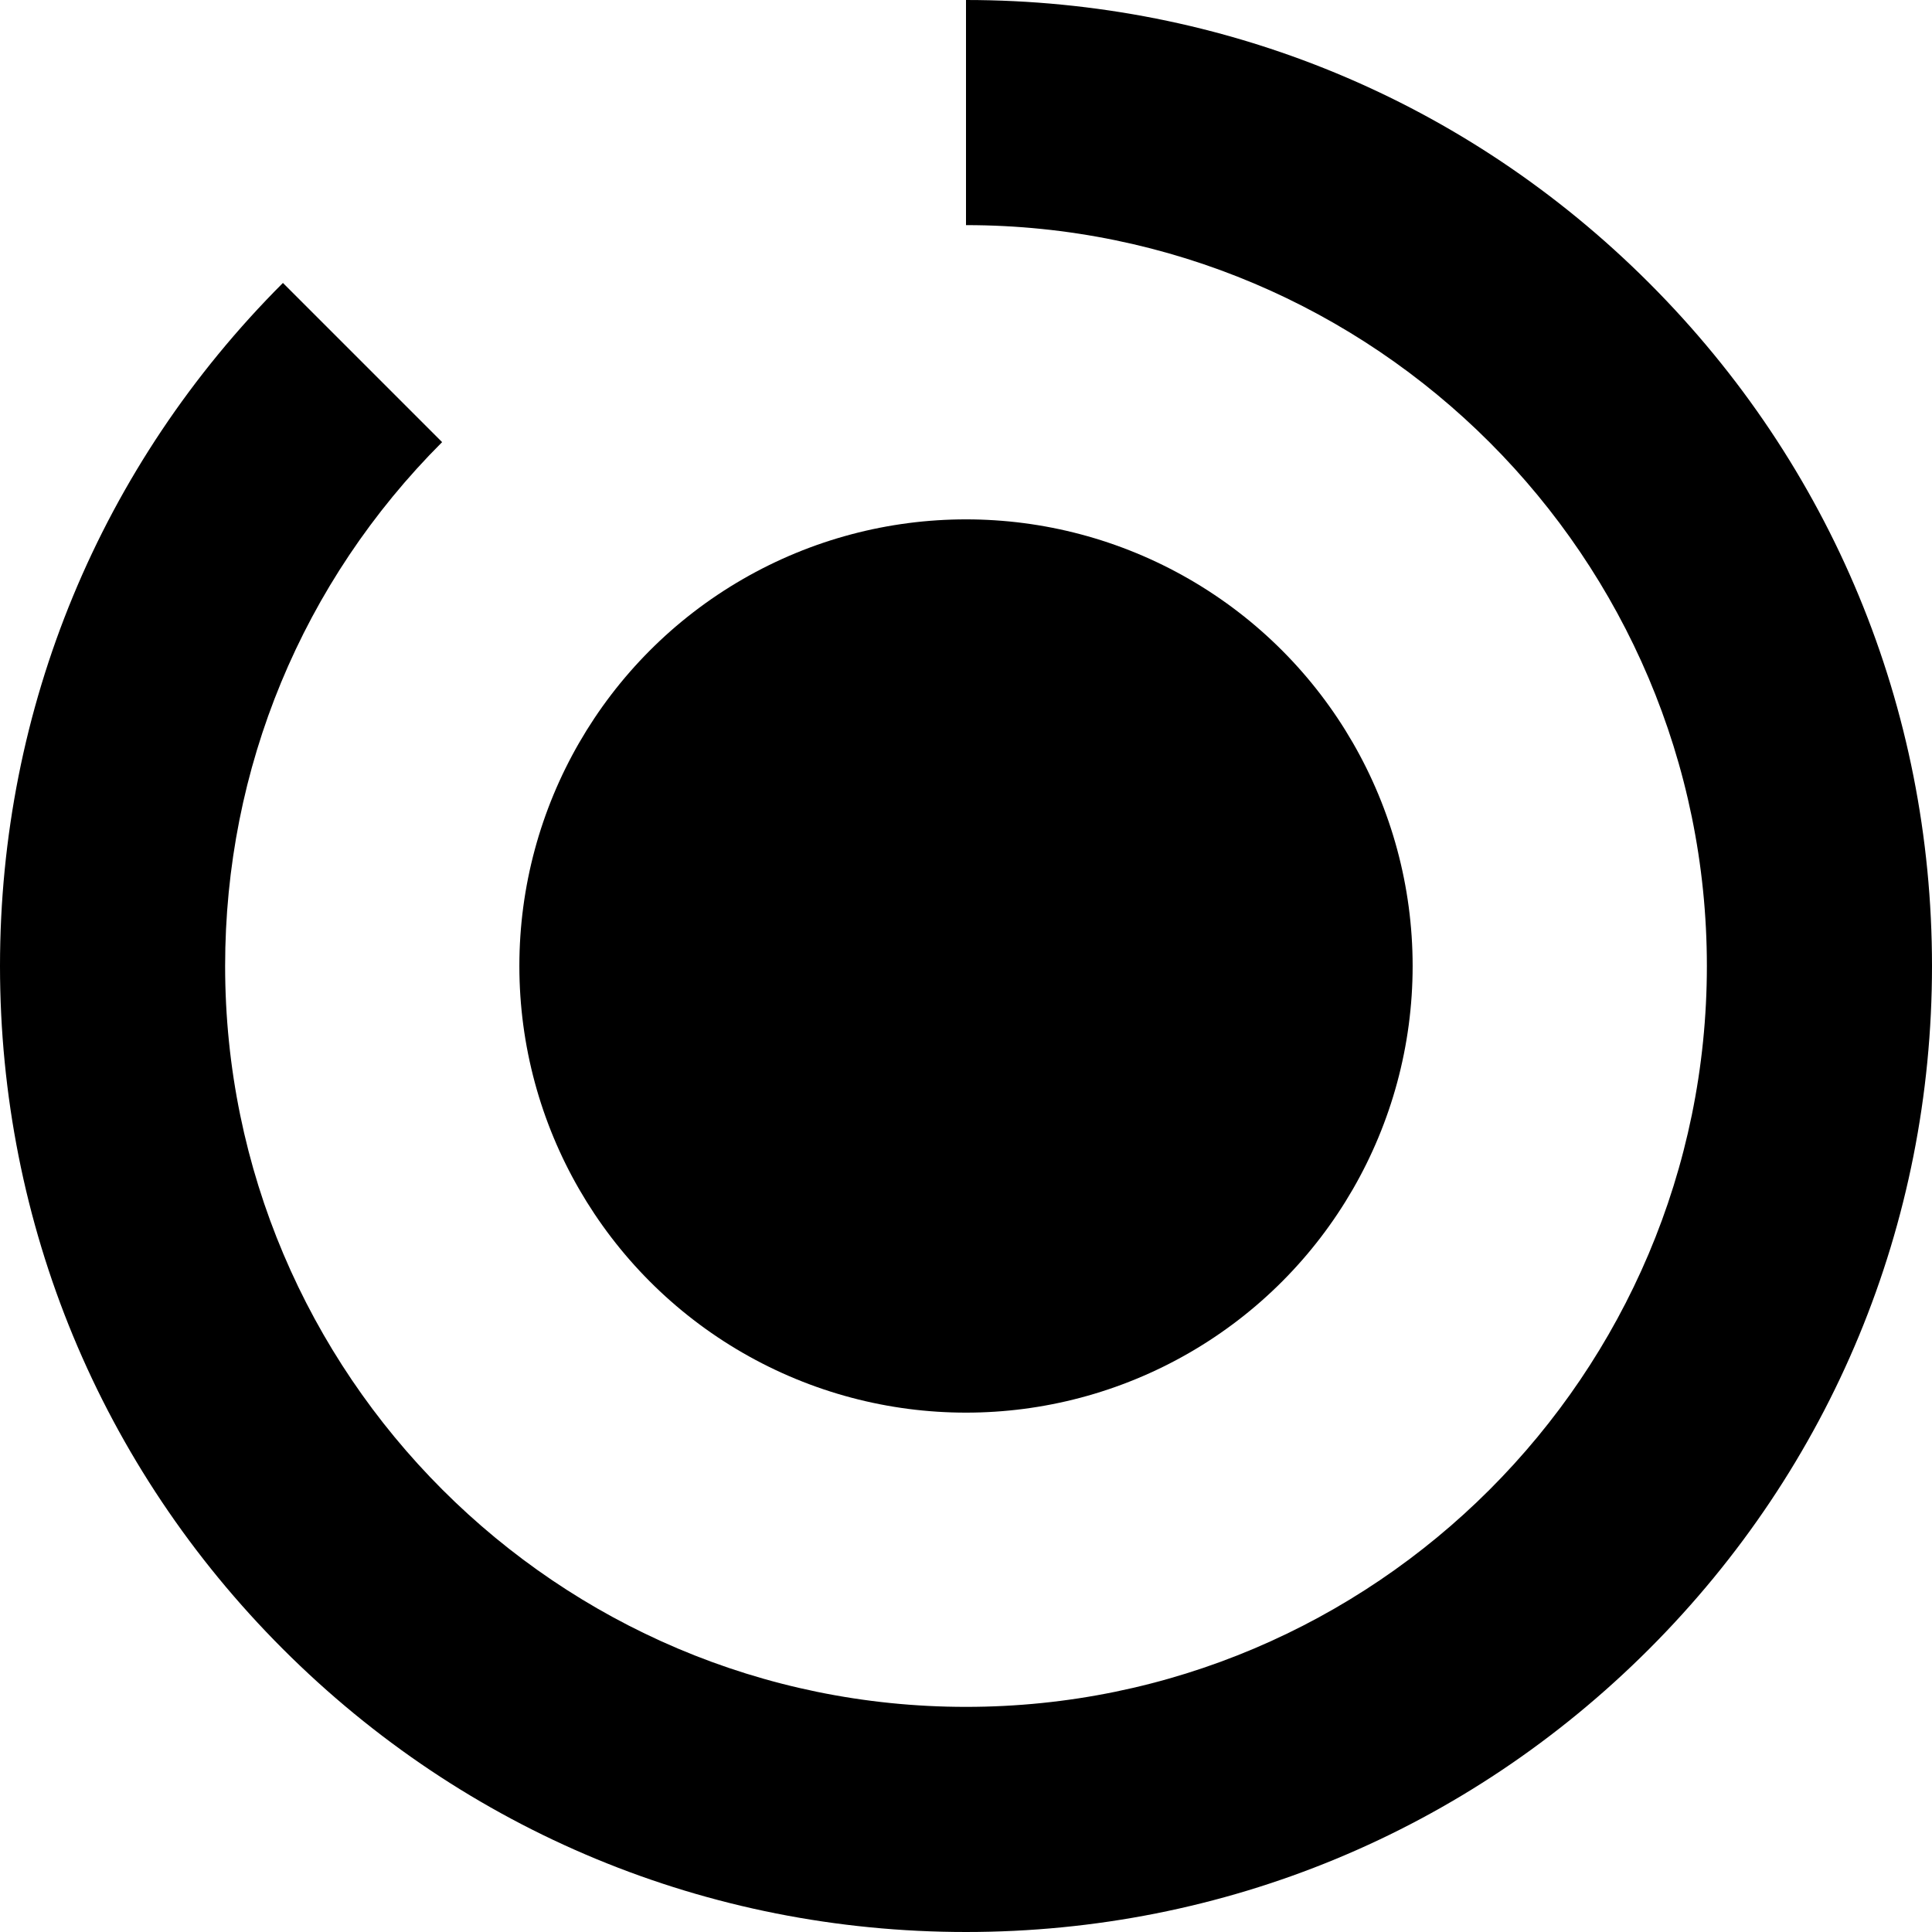
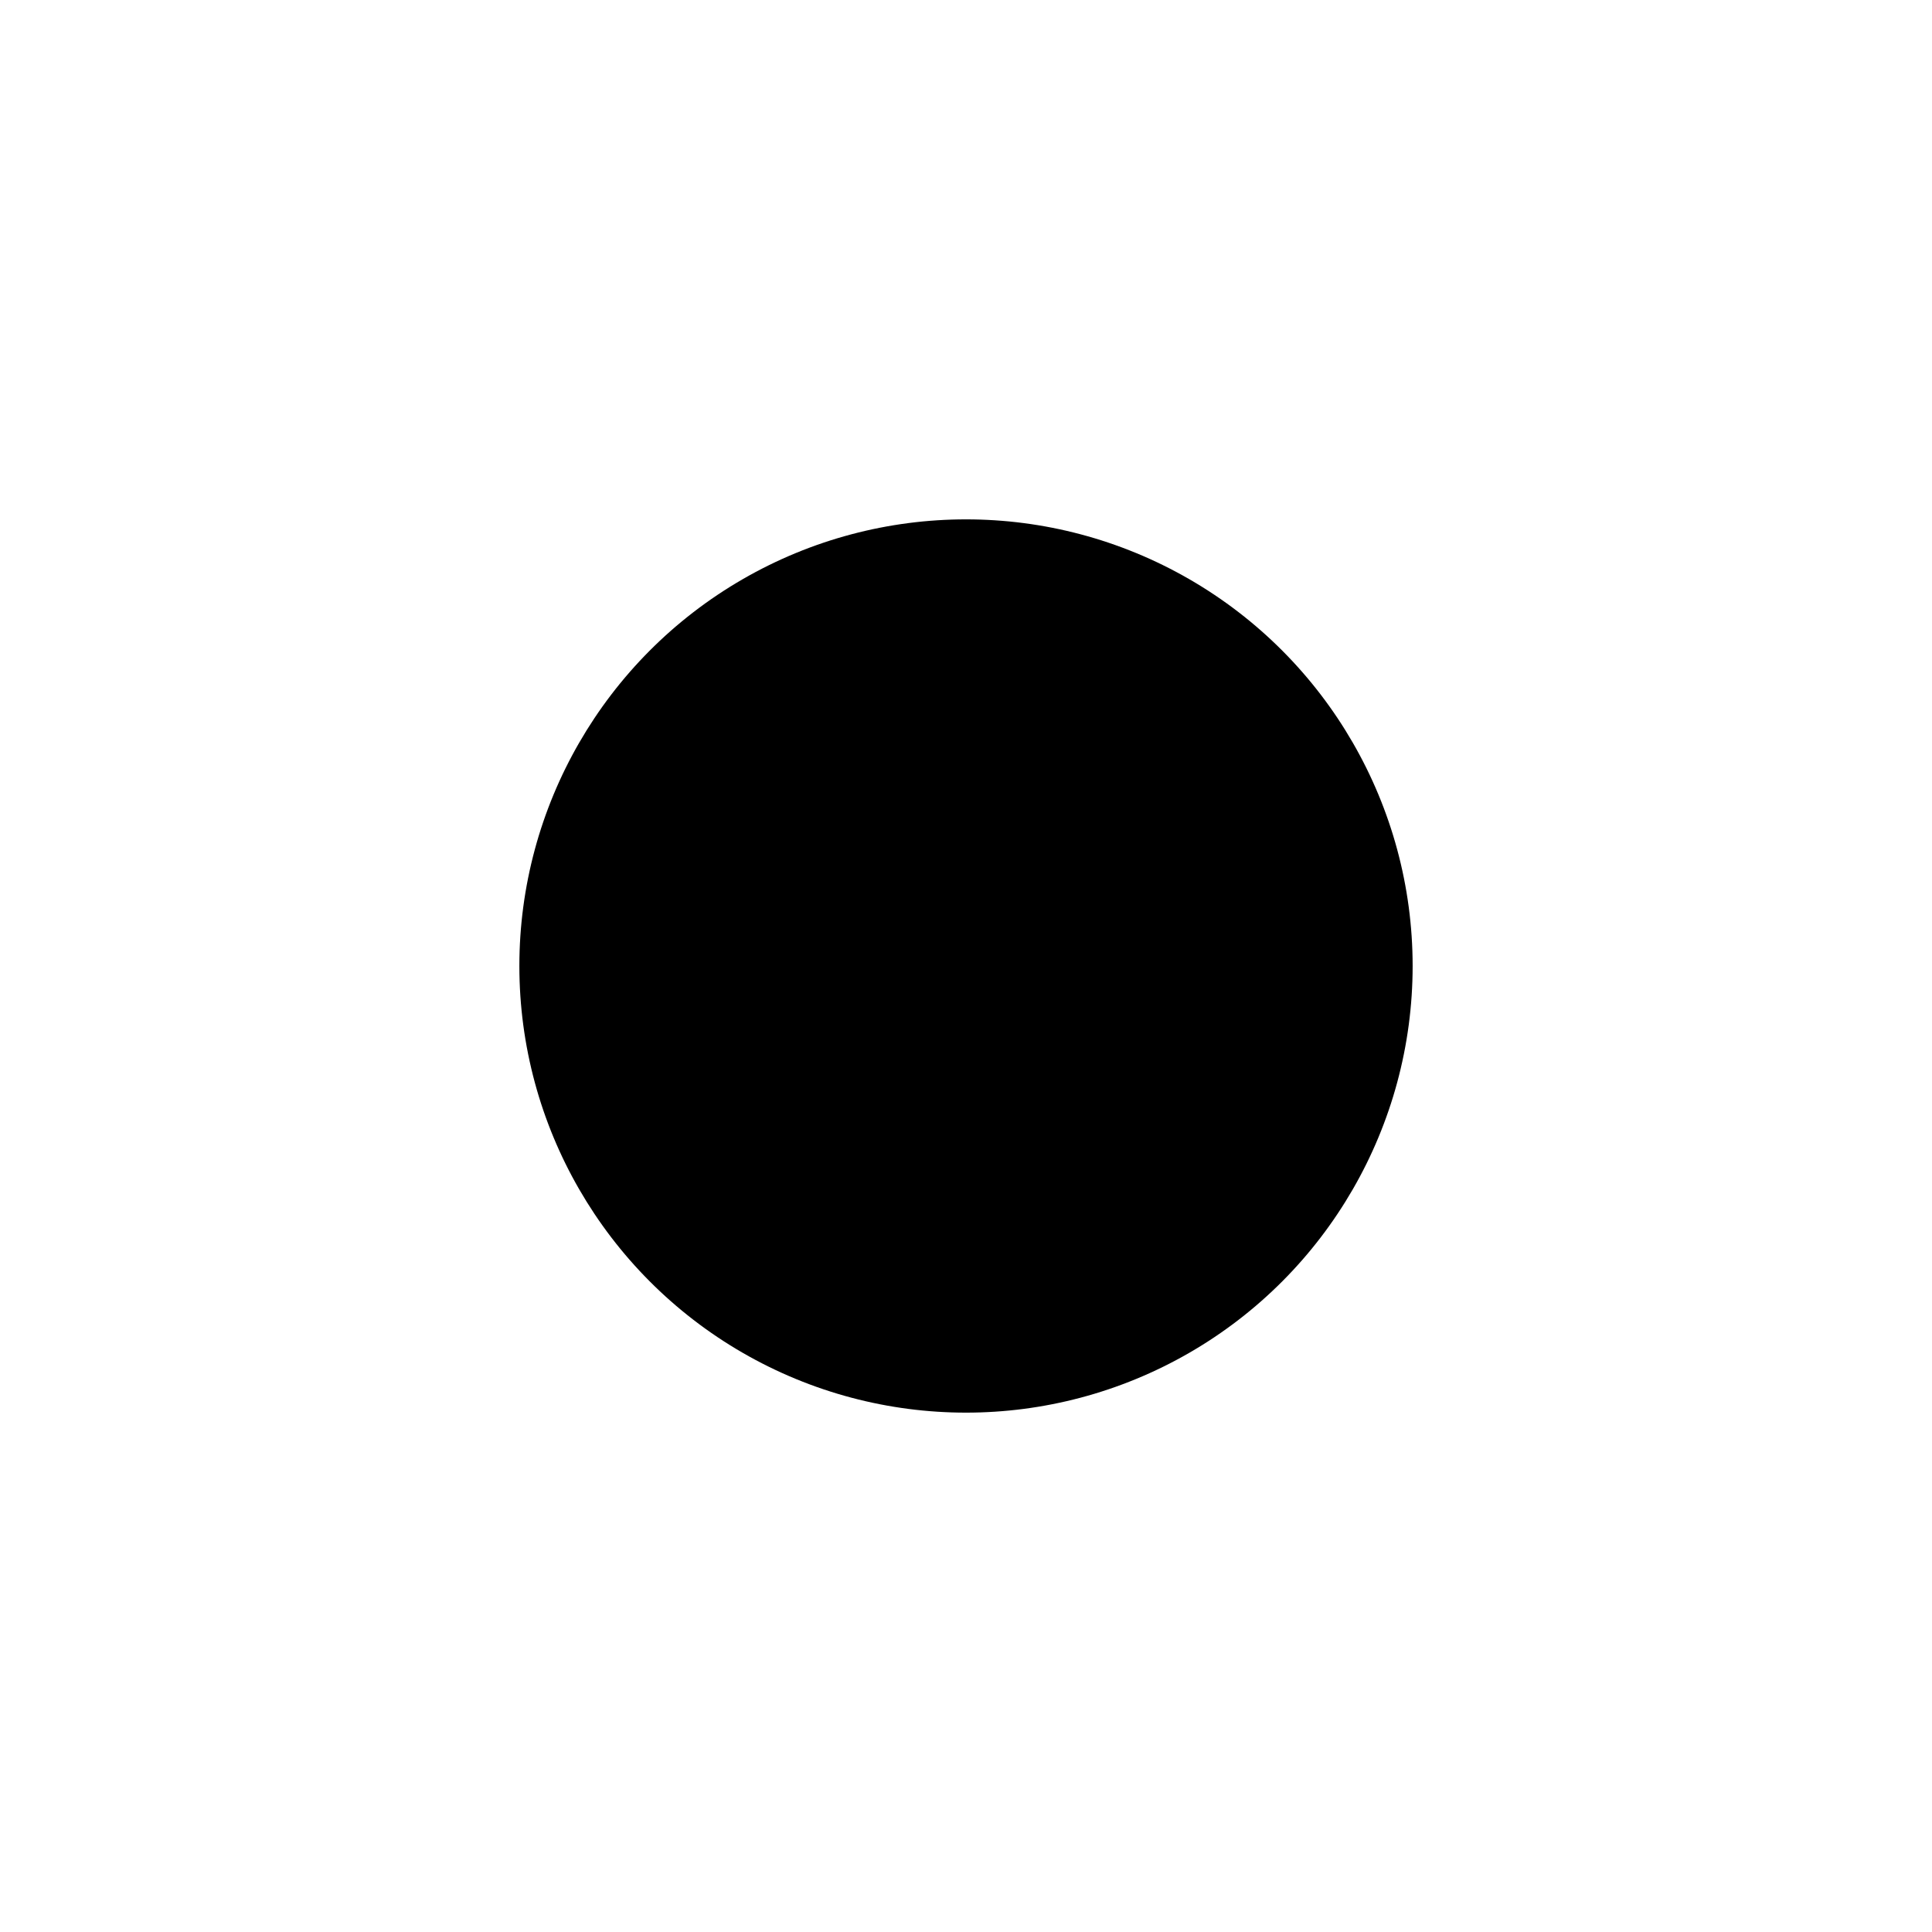
<svg xmlns="http://www.w3.org/2000/svg" version="1.1" id="Capa_1" x="0px" y="0px" width="429.09px" height="429.09px" viewBox="0 0 429.09 429.09" style="enable-background:new 0 0 429.09 429.09;" xml:space="preserve">
  <g>
    <g>
-       <path d="M366.251,62.839C325.729,22.316,271.852,0,214.545,0v50c90.73,0,164.545,73.814,164.545,164.545    c0,90.73-73.814,164.545-164.545,164.545C123.815,379.09,50,305.275,50,214.545c0-43.952,17.115-85.273,48.193-116.351    L62.838,62.839C22.316,103.361,0,157.238,0,214.545c0,57.307,22.316,111.184,62.838,151.706    c40.522,40.521,94.399,62.839,151.707,62.839c57.307,0,111.184-22.316,151.706-62.839c40.521-40.522,62.839-94.399,62.839-151.706    C429.09,157.238,406.773,103.361,366.251,62.839z" />
      <circle cx="214.545" cy="214.545" r="99.196" />
    </g>
  </g>
  <g>
</g>
  <g>
</g>
  <g>
</g>
  <g>
</g>
  <g>
</g>
  <g>
</g>
  <g>
</g>
  <g>
</g>
  <g>
</g>
  <g>
</g>
  <g>
</g>
  <g>
</g>
  <g>
</g>
  <g>
</g>
  <g>
</g>
</svg>